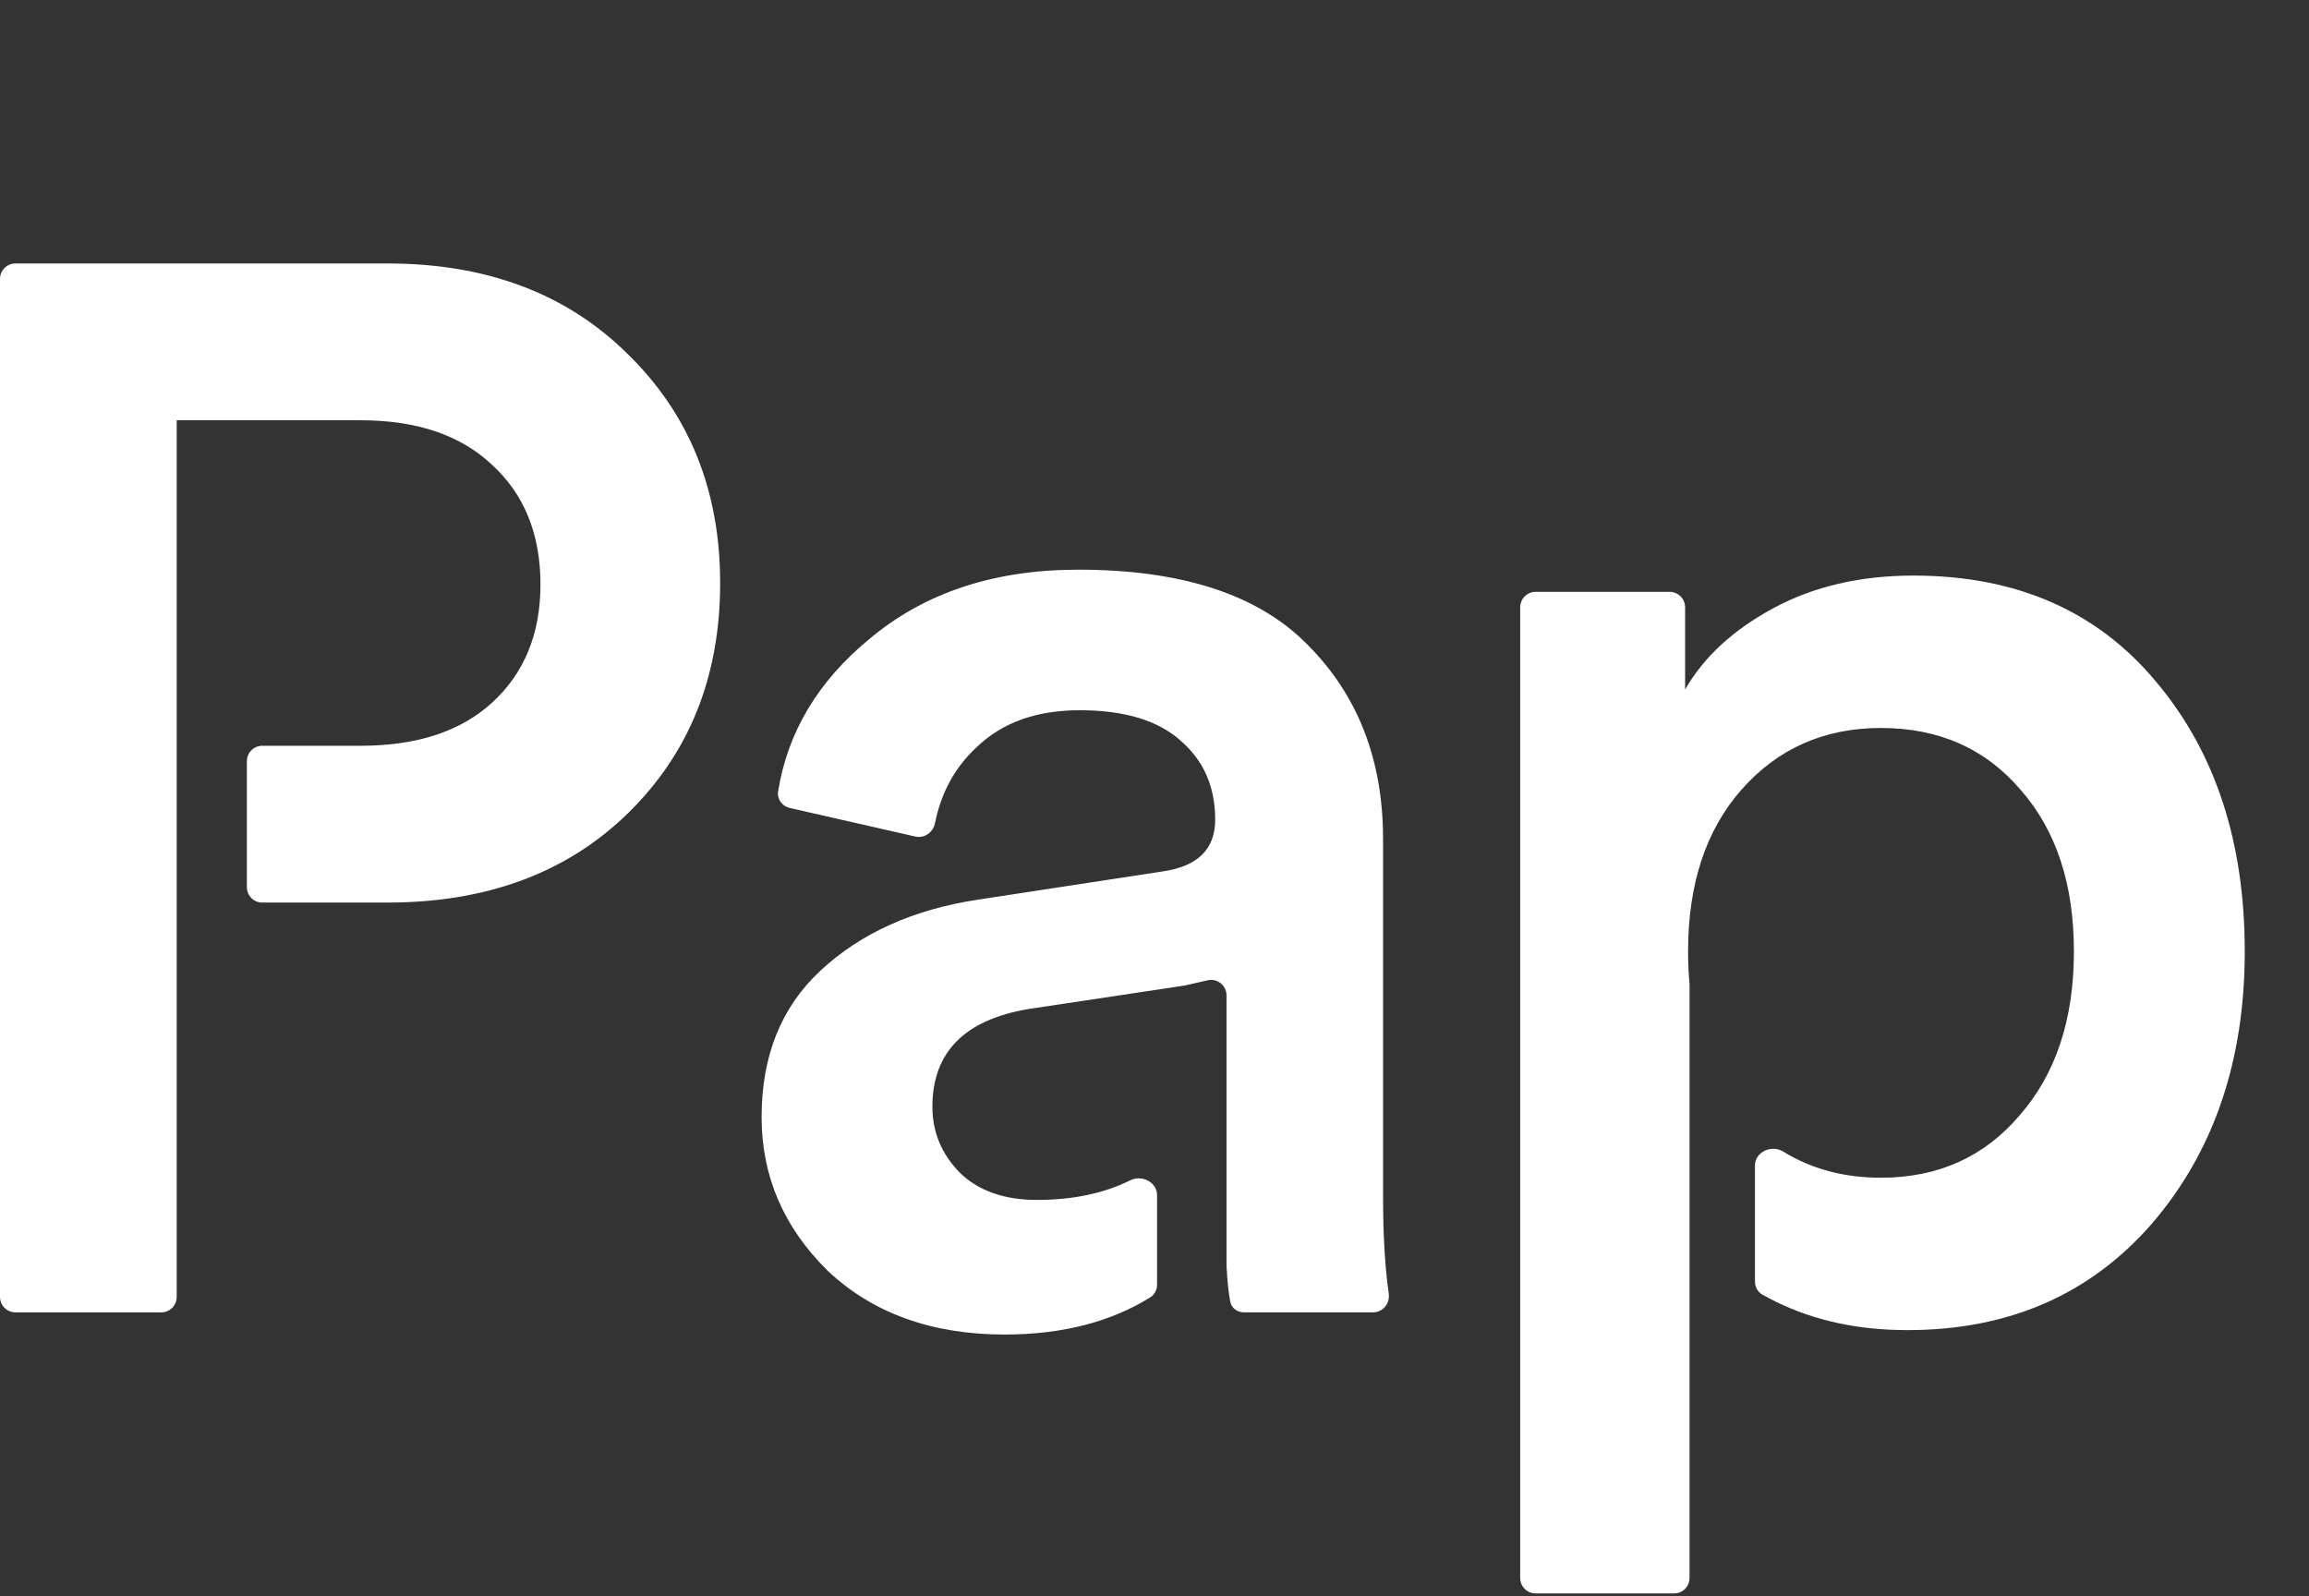
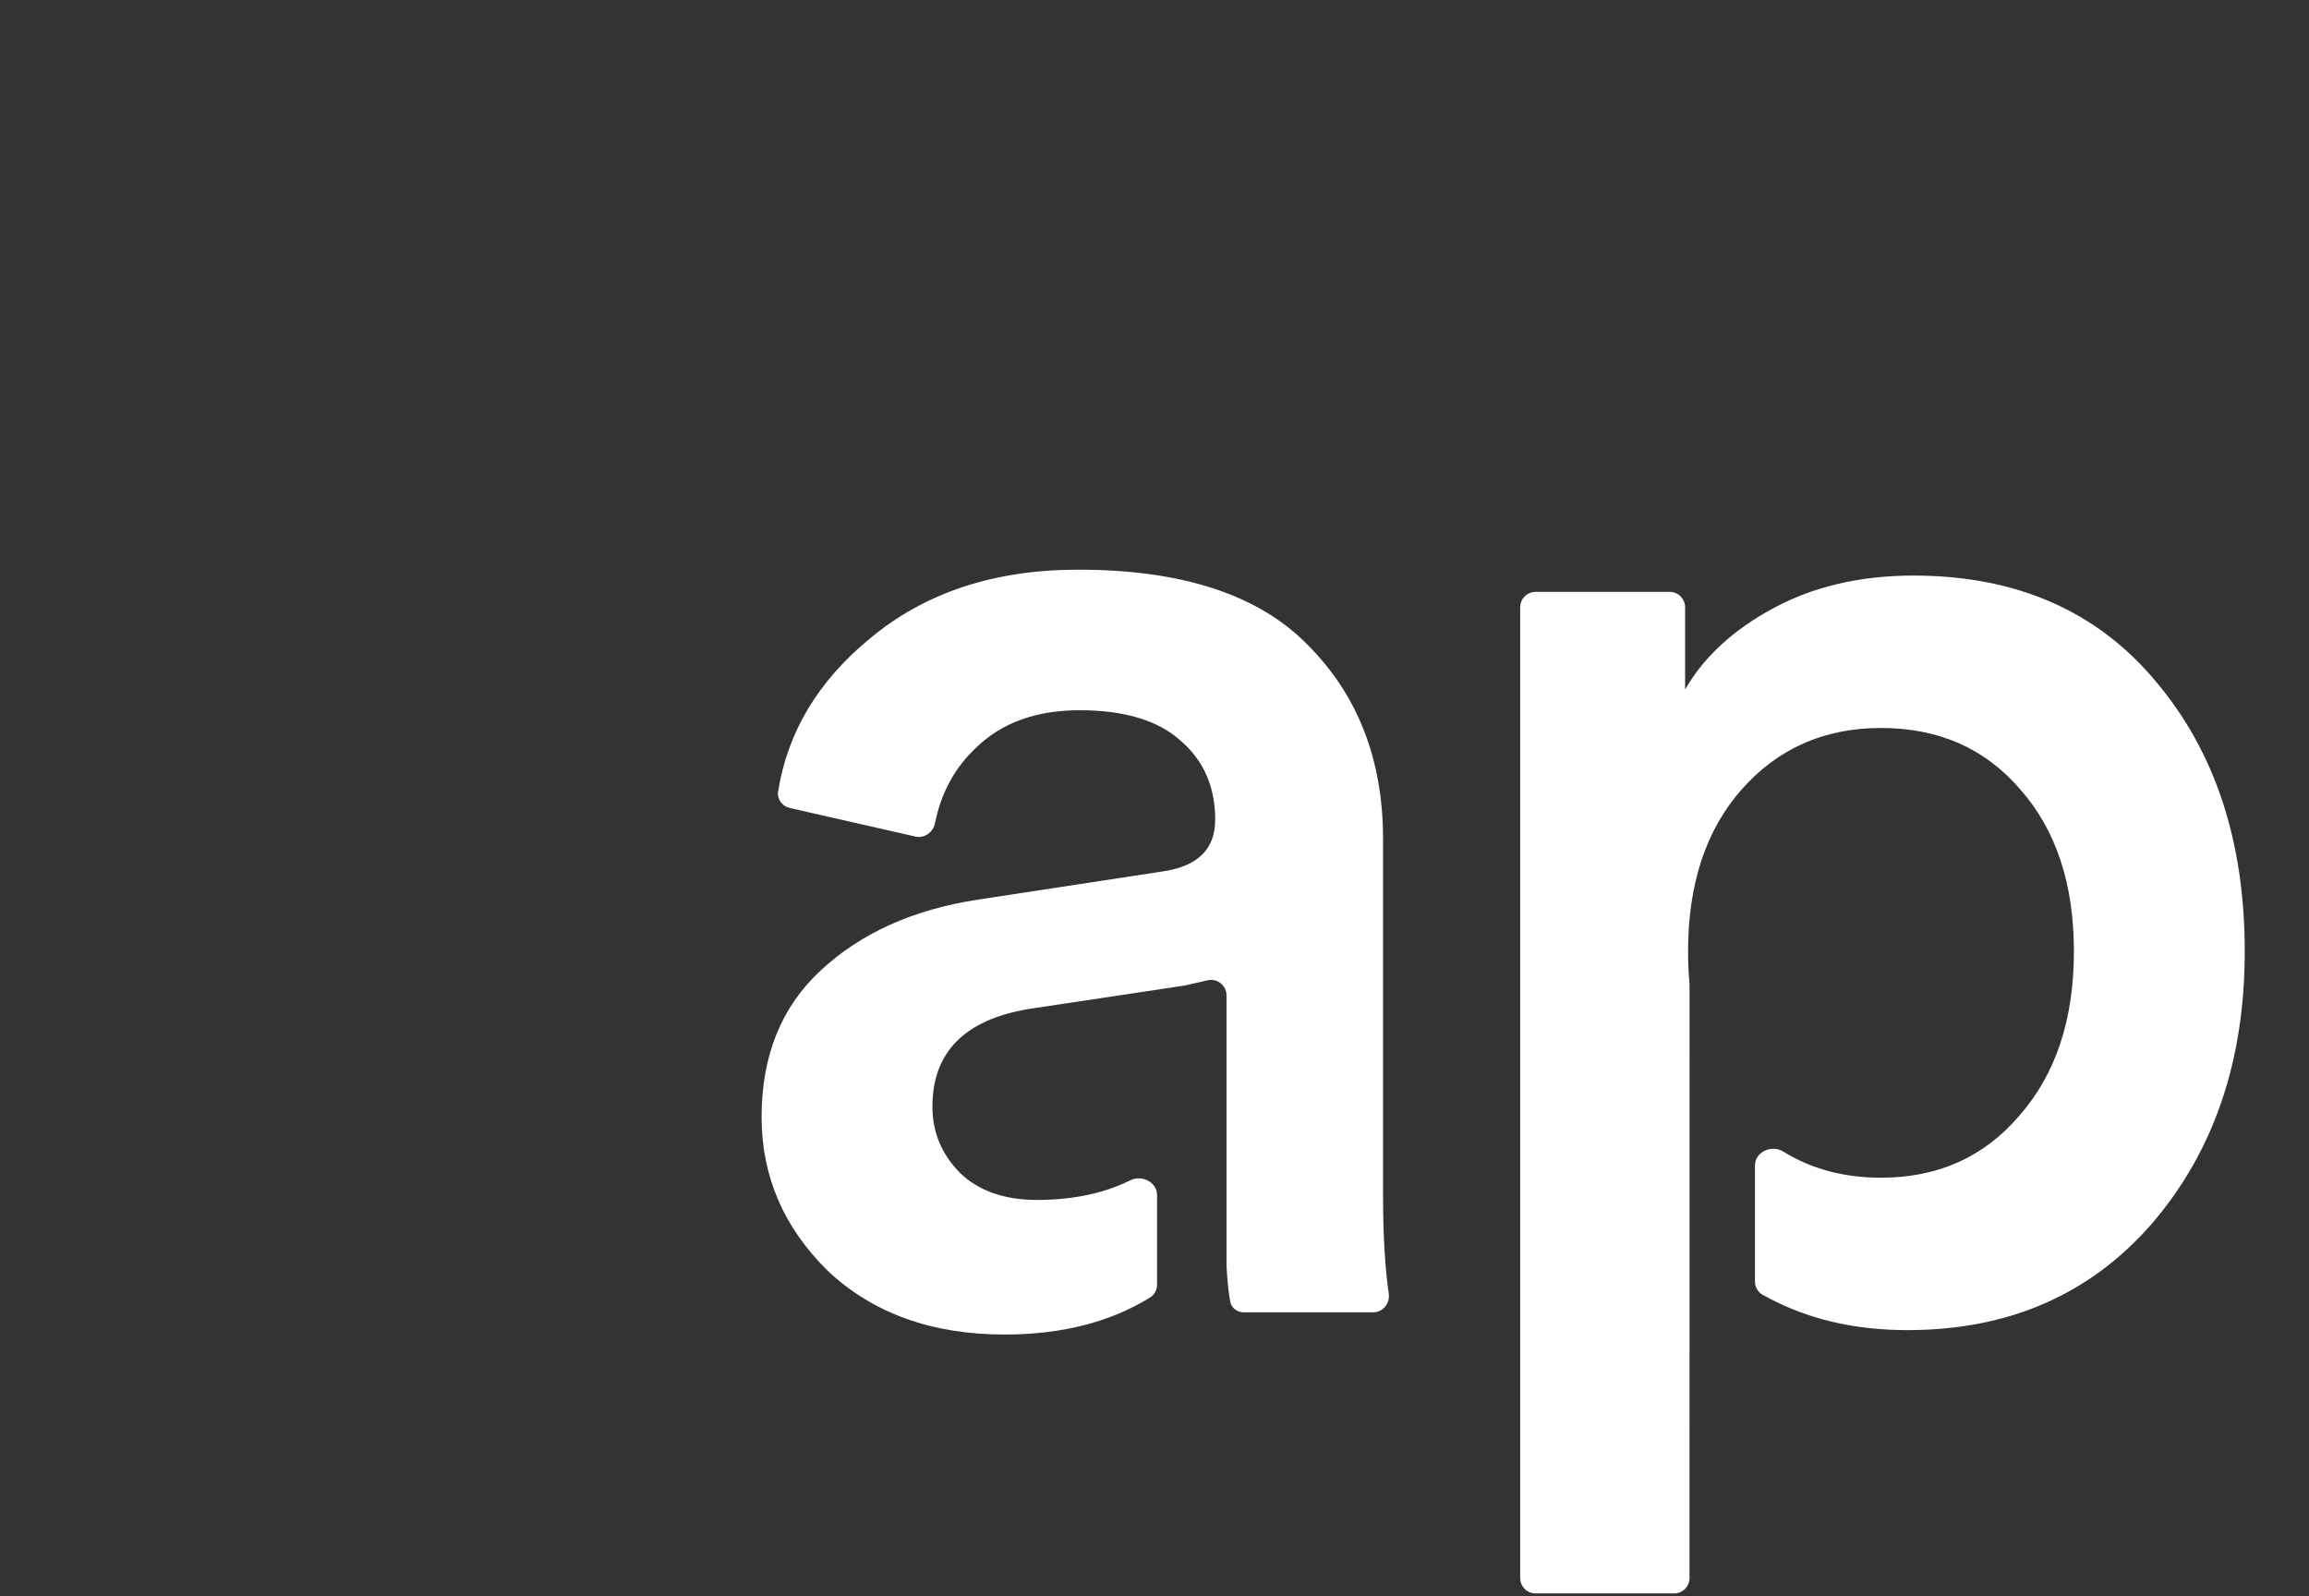
<svg xmlns="http://www.w3.org/2000/svg" width="81" height="56" viewBox="0 0 81 56" fill="none">
  <rect x="0" y="0" width="81" height="56" fill="#333333" stroke="none" />
  <path d="M53.328 55.353C53.328 55.654 53.57 55.897 53.869 55.897H58.728C59.027 55.897 59.269 55.654 59.269 55.353L59.27 34.536C59.235 34.162 59.218 33.774 59.218 33.373C59.218 31.021 59.837 29.135 61.077 27.717C62.352 26.263 63.988 25.537 65.985 25.537C68.017 25.537 69.653 26.263 70.893 27.717C72.133 29.135 72.753 31.021 72.753 33.373C72.753 35.761 72.116 37.681 70.842 39.134C69.602 40.587 67.983 41.314 65.985 41.314C64.688 41.314 63.542 41.007 62.55 40.394C62.147 40.145 61.564 40.41 61.564 40.885V44.956C61.564 45.148 61.664 45.327 61.831 45.419C61.988 45.507 62.15 45.591 62.317 45.673C63.661 46.331 65.193 46.66 66.915 46.66C70.463 46.66 73.322 45.414 75.491 42.922C77.661 40.397 78.746 37.214 78.746 33.373C78.746 29.533 77.713 26.385 75.646 23.928C73.58 21.437 70.738 20.191 67.122 20.191C65.262 20.191 63.626 20.572 62.214 21.333C60.802 22.094 59.769 23.046 59.114 24.188V21.306C59.114 21.006 58.872 20.762 58.573 20.762H53.869C53.57 20.762 53.328 21.006 53.328 21.306V55.353Z" fill="white" />
  <path d="M28.783 34.049C27.405 35.329 26.717 37.041 26.717 39.187C26.717 41.262 27.492 43.061 29.042 44.584C30.626 46.072 32.693 46.815 35.241 46.815C37.246 46.815 38.949 46.381 40.348 45.513C40.501 45.418 40.59 45.248 40.59 45.066V41.924C40.59 41.473 40.062 41.203 39.659 41.402C38.731 41.862 37.637 42.093 36.378 42.093C35.241 42.093 34.346 41.781 33.691 41.158C33.037 40.501 32.709 39.723 32.709 38.823C32.709 36.92 33.829 35.778 36.068 35.398L41.561 34.572L42.364 34.388C42.703 34.311 43.026 34.569 43.026 34.918V44.4C43.053 44.92 43.096 45.34 43.156 45.657C43.198 45.887 43.406 46.037 43.639 46.037H48.168C48.51 46.037 48.766 45.723 48.718 45.383C48.585 44.452 48.518 43.321 48.518 41.989V29.43C48.518 26.662 47.64 24.396 45.883 22.631C44.161 20.866 41.475 19.984 37.824 19.984C34.862 19.984 32.417 20.797 30.488 22.424C28.696 23.902 27.632 25.68 27.297 27.757C27.253 28.029 27.435 28.282 27.703 28.343L32.114 29.346C32.431 29.418 32.736 29.195 32.8 28.875C33.016 27.802 33.502 26.914 34.26 26.212C35.155 25.347 36.36 24.915 37.876 24.915C39.46 24.915 40.648 25.278 41.441 26.005C42.233 26.696 42.629 27.613 42.629 28.755C42.629 29.793 42.009 30.398 40.769 30.572L34.311 31.558C32.038 31.904 30.195 32.734 28.783 34.049Z" fill="white" />
-   <path d="M6.199 14.743H12.657C14.62 14.743 16.153 15.262 17.255 16.3C18.392 17.338 18.96 18.739 18.96 20.504C18.96 22.234 18.392 23.618 17.255 24.656C16.153 25.659 14.62 26.161 12.657 26.161H9.201C8.902 26.161 8.66 26.404 8.66 26.704V31.118C8.66 31.419 8.902 31.662 9.201 31.662H13.587C17.066 31.662 19.873 30.624 22.008 28.548C24.178 26.437 25.263 23.739 25.263 20.452C25.263 17.2 24.178 14.518 22.008 12.408C19.873 10.297 17.066 9.242 13.587 9.242H0.541C0.242 9.242 0 9.486 0 9.786V45.494C0 45.794 0.242 46.038 0.541 46.038H5.658C5.957 46.038 6.199 45.794 6.199 45.494V14.743Z" fill="white" />
</svg>